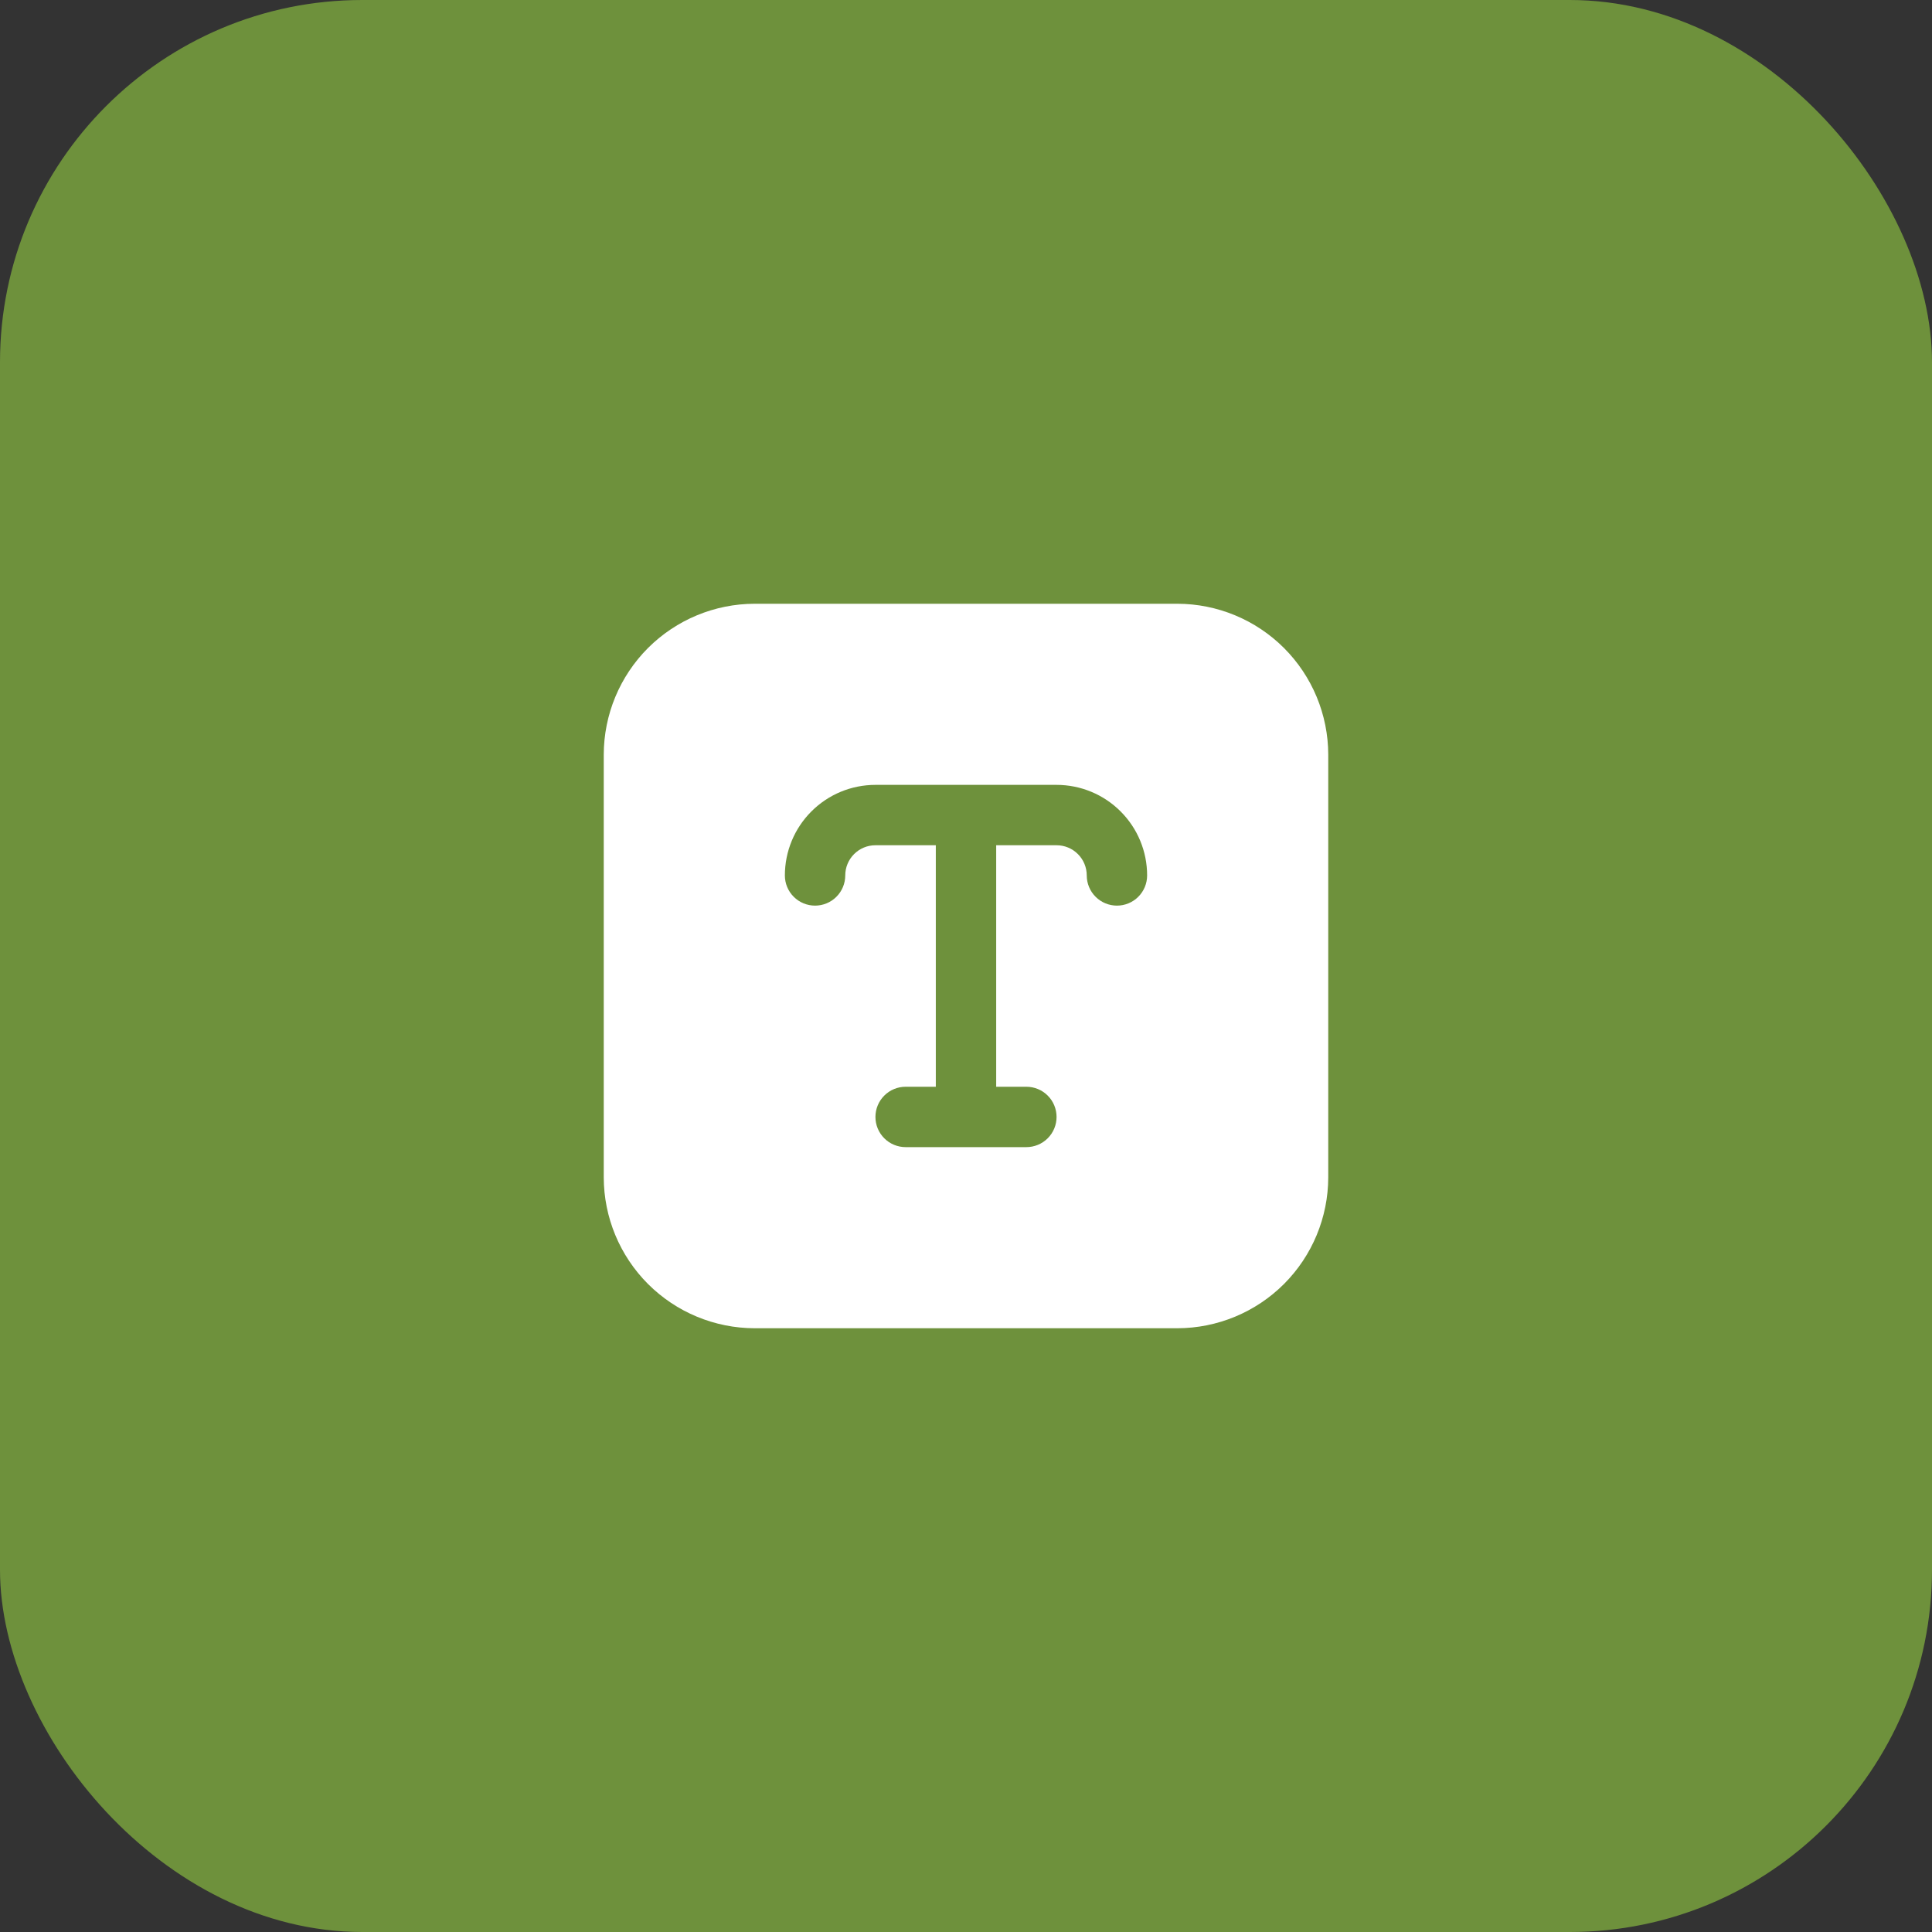
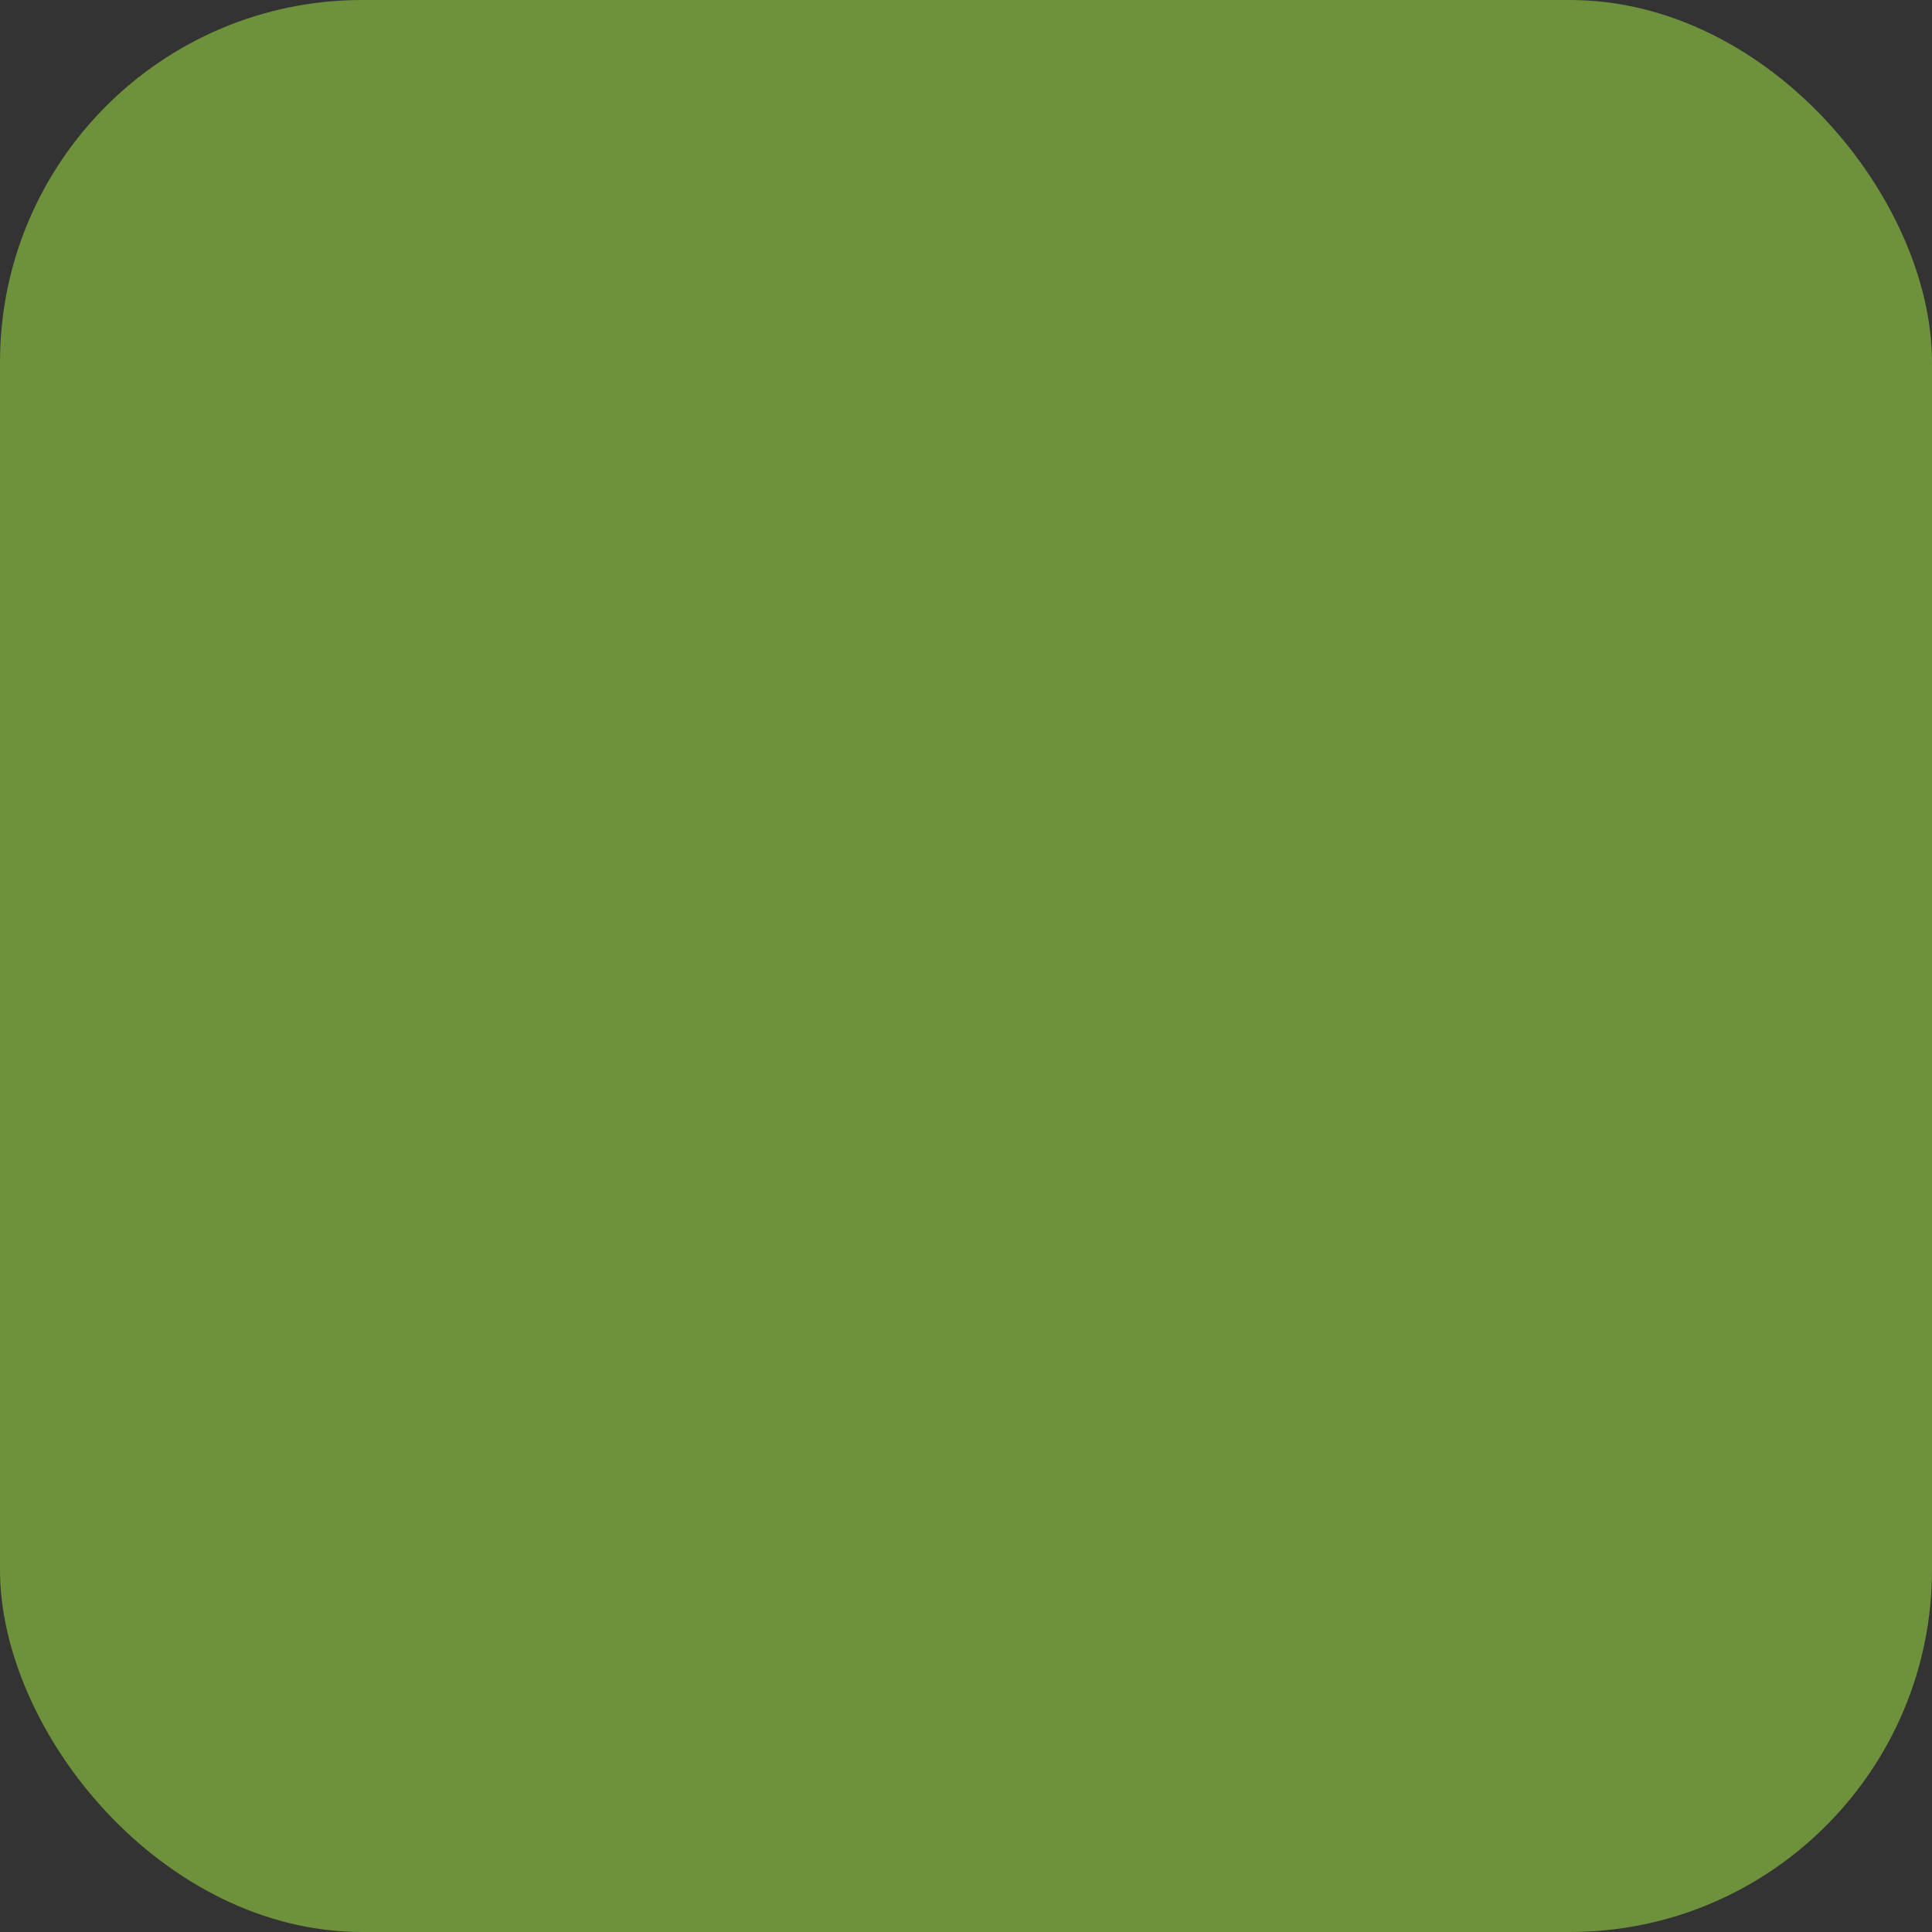
<svg xmlns="http://www.w3.org/2000/svg" width="64" height="64" viewBox="0 0 64 64" fill="none">
  <rect x="0" y="0" width="64" height="64" fill="#333333" stroke="none" />
  <rect width="64" height="64" rx="12" fill="#6E913C" />
  <g clip-path="url(#clip0_69_969)">
    <path d="M39 20H25C23.674 20.002 22.404 20.529 21.466 21.466C20.529 22.404 20.002 23.674 20 25V39C20.002 40.326 20.529 41.596 21.466 42.534C22.404 43.471 23.674 43.998 25 44H39C40.326 43.998 41.596 43.471 42.534 42.534C43.471 41.596 43.998 40.326 44 39V25C43.998 23.674 43.471 22.404 42.534 21.466C41.596 20.529 40.326 20.002 39 20ZM37 30C36.735 30 36.48 29.895 36.293 29.707C36.105 29.52 36 29.265 36 29C36 28.735 35.895 28.48 35.707 28.293C35.52 28.105 35.265 28 35 28H33V36H34C34.265 36 34.52 36.105 34.707 36.293C34.895 36.48 35 36.735 35 37C35 37.265 34.895 37.52 34.707 37.707C34.52 37.895 34.265 38 34 38H30C29.735 38 29.48 37.895 29.293 37.707C29.105 37.52 29 37.265 29 37C29 36.735 29.105 36.48 29.293 36.293C29.48 36.105 29.735 36 30 36H31V28H29C28.735 28 28.48 28.105 28.293 28.293C28.105 28.48 28 28.735 28 29C28 29.265 27.895 29.52 27.707 29.707C27.52 29.895 27.265 30 27 30C26.735 30 26.48 29.895 26.293 29.707C26.105 29.52 26 29.265 26 29C26 28.204 26.316 27.441 26.879 26.879C27.441 26.316 28.204 26 29 26H35C35.796 26 36.559 26.316 37.121 26.879C37.684 27.441 38 28.204 38 29C38 29.265 37.895 29.52 37.707 29.707C37.52 29.895 37.265 30 37 30Z" fill="white" />
  </g>
  <defs>
    <clipPath id="clip0_69_969">
-       <rect width="24" height="24" fill="white" transform="translate(20 20)" />
-     </clipPath>
+       </clipPath>
  </defs>
</svg>